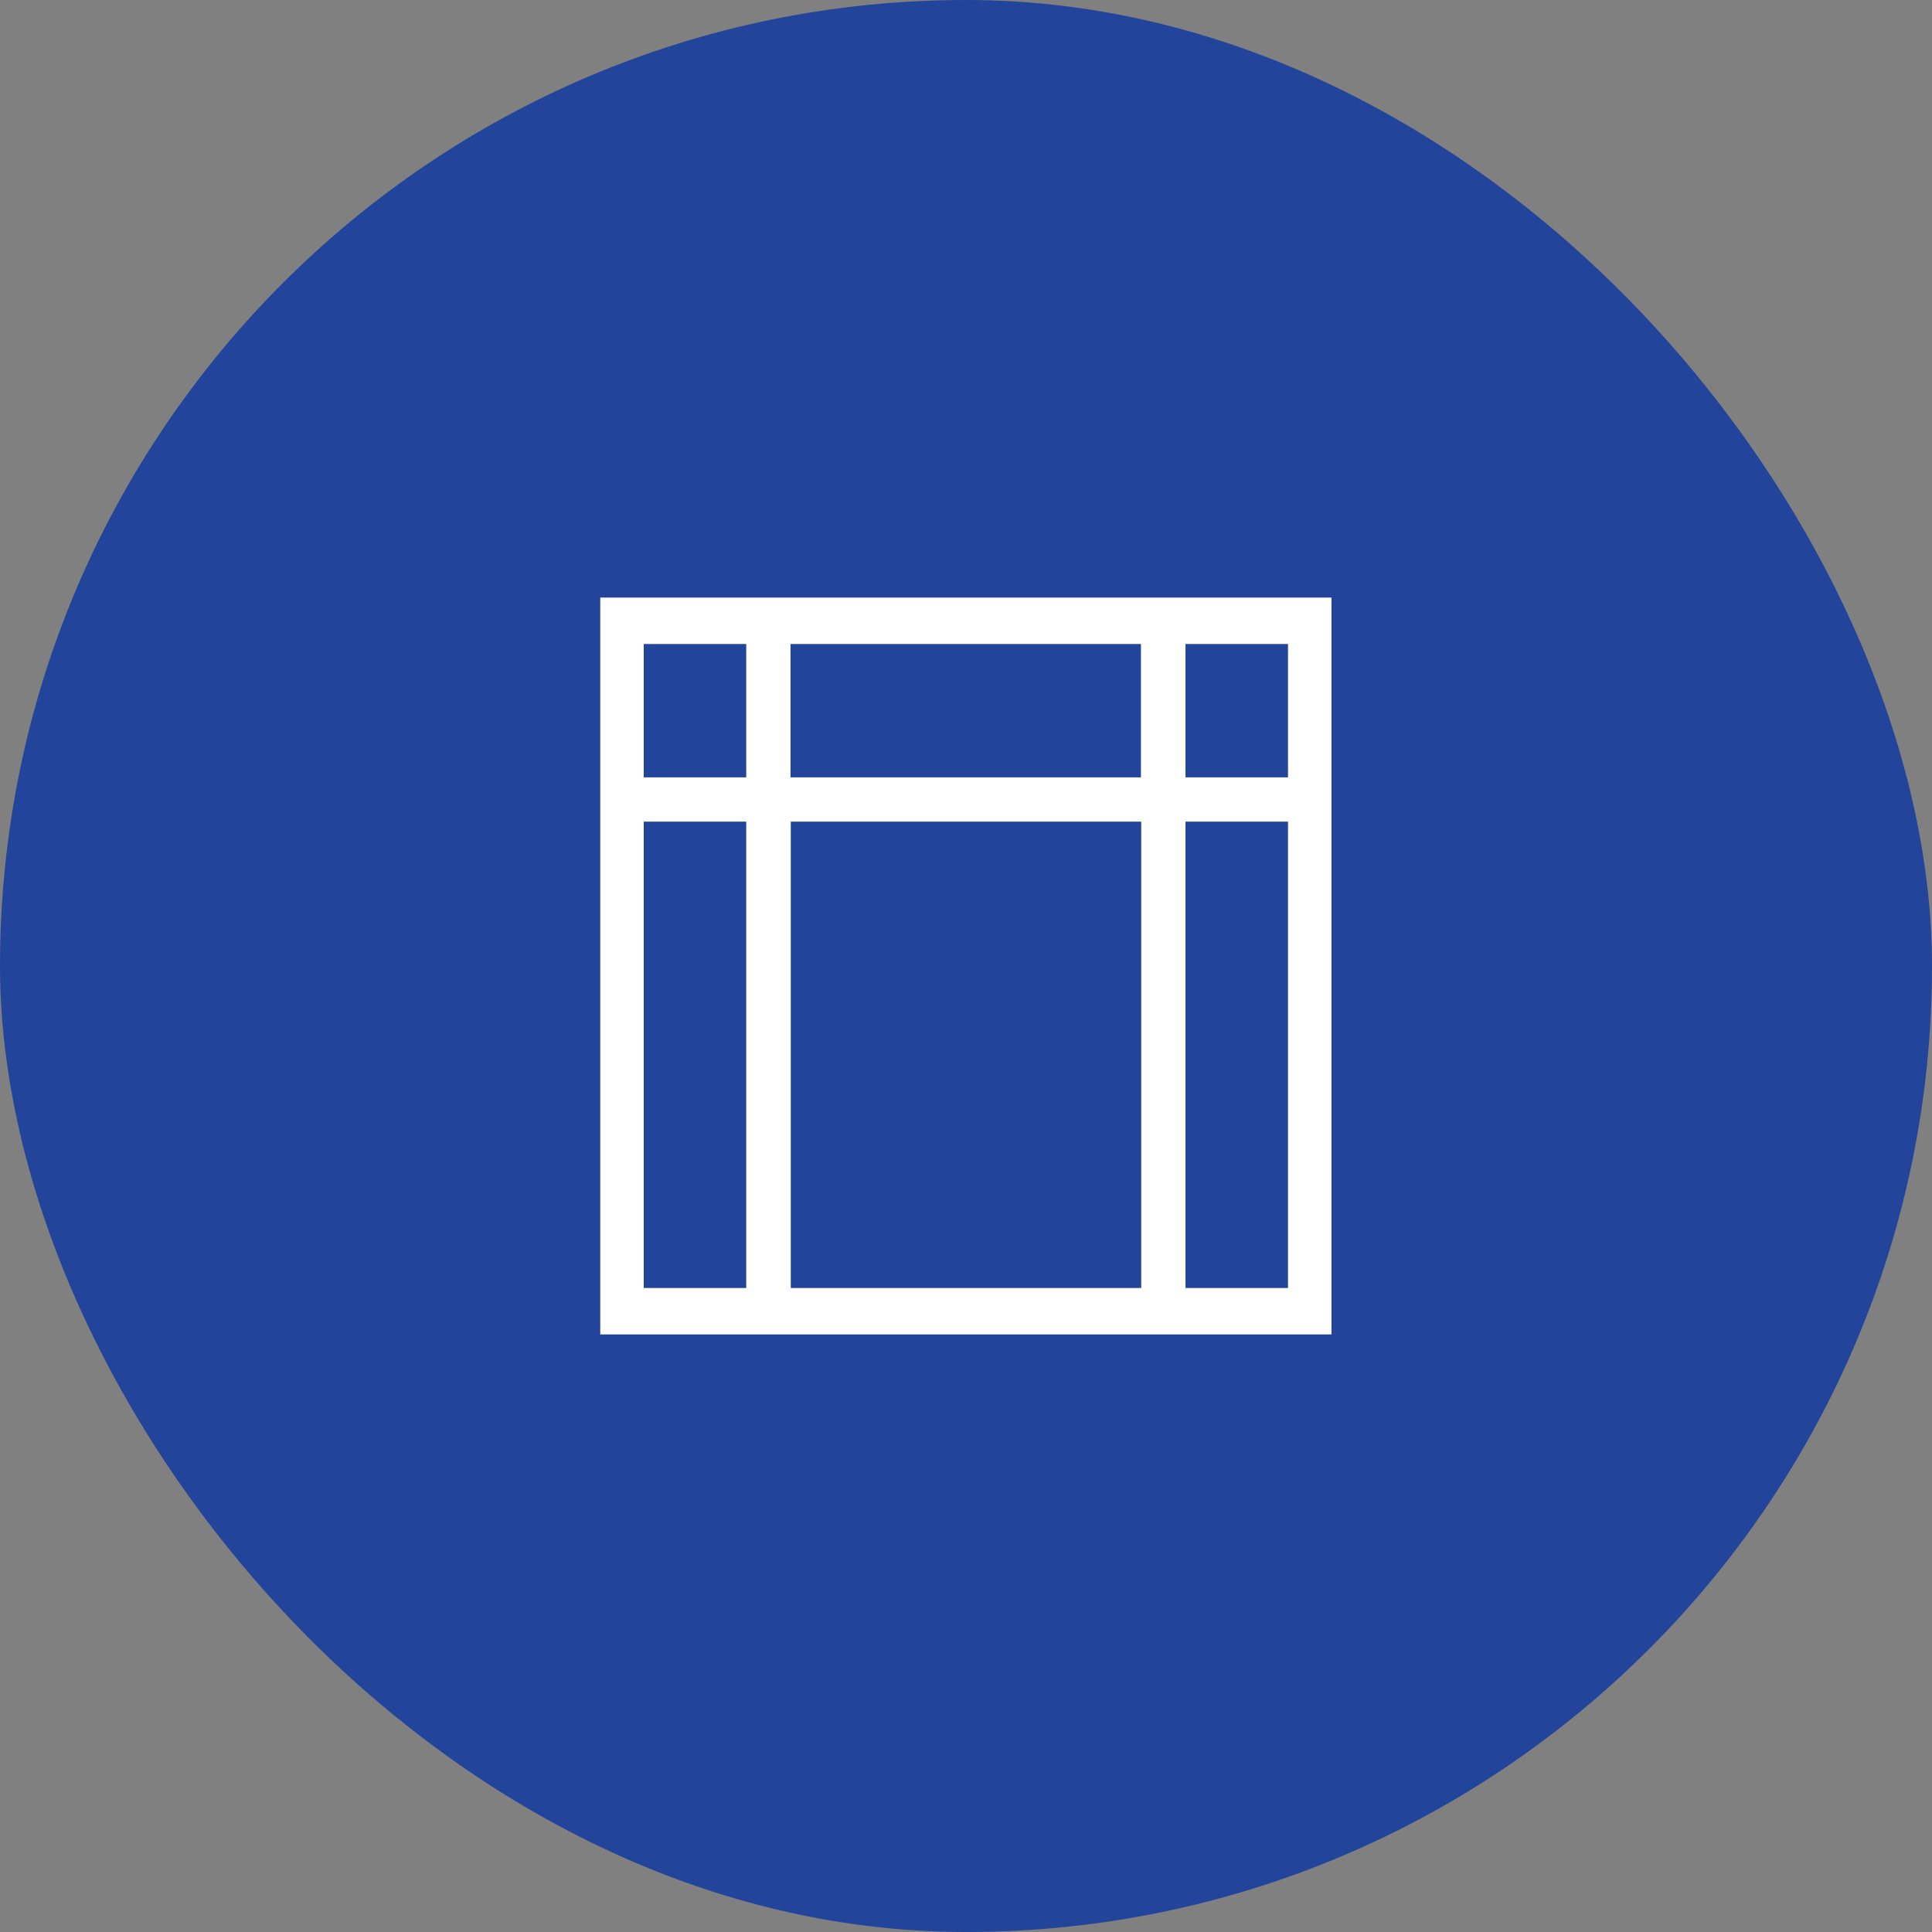
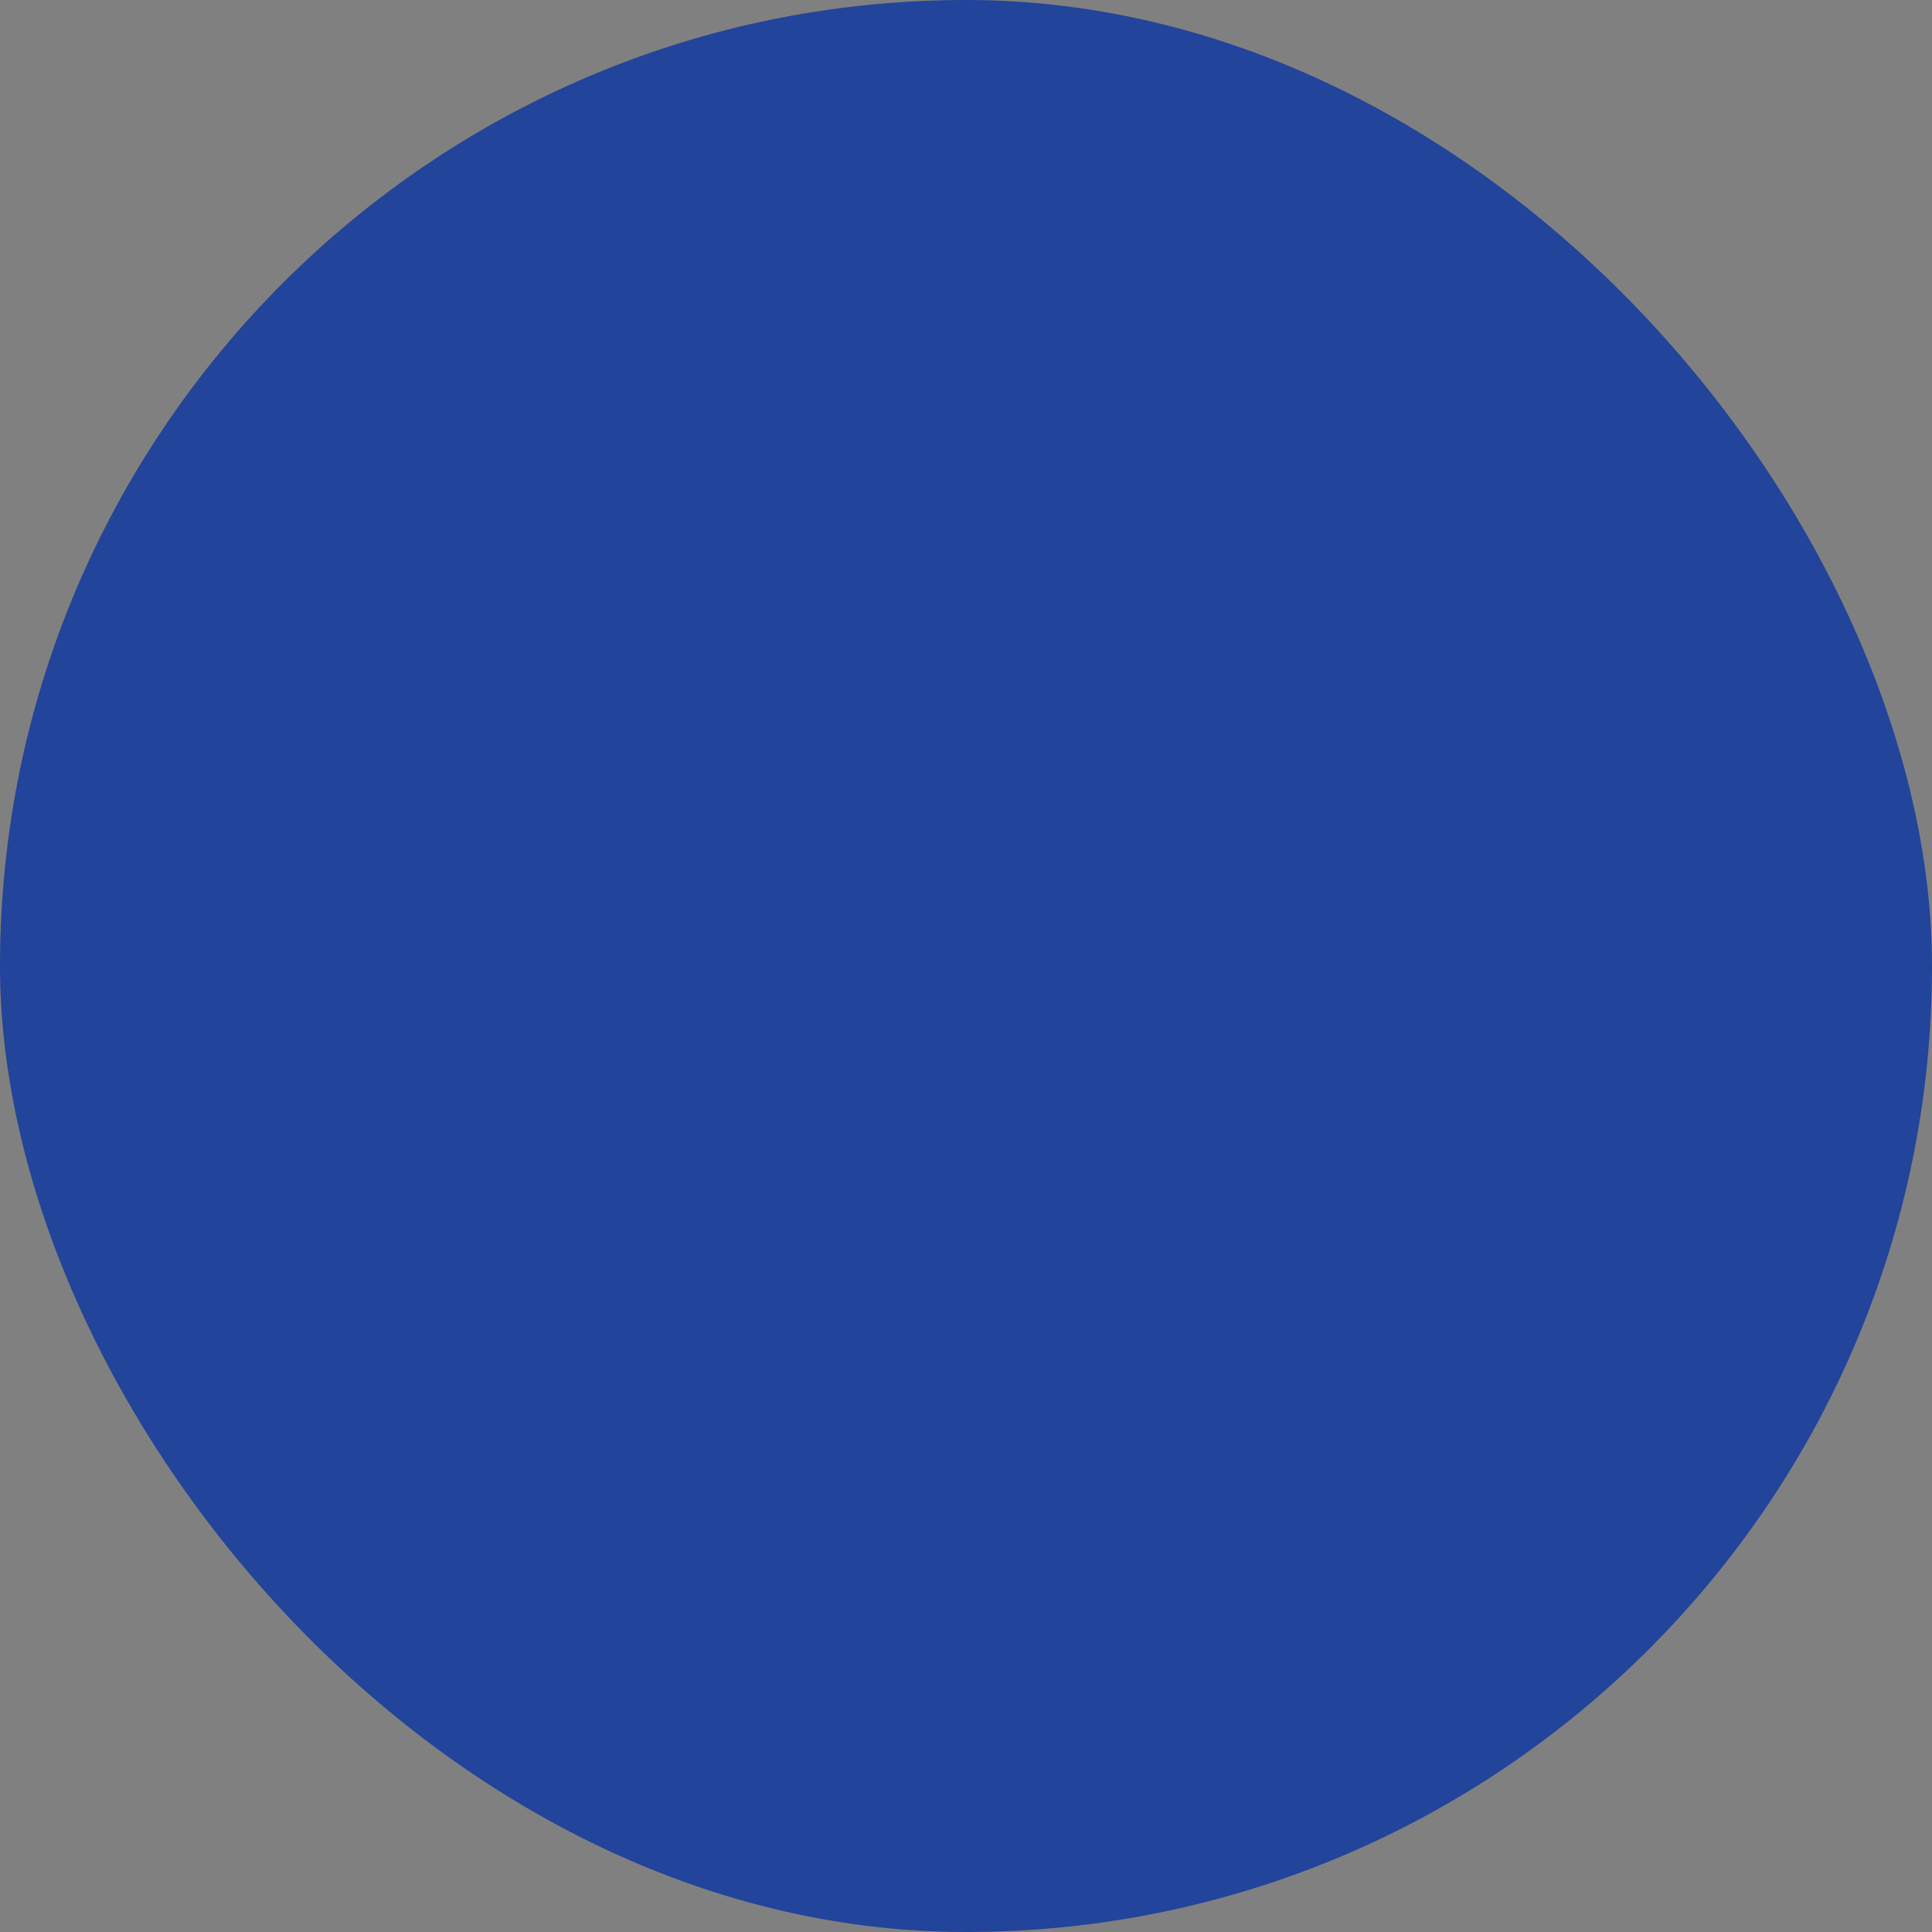
<svg xmlns="http://www.w3.org/2000/svg" id="Layer_1" viewBox="0 0 72 72">
  <rect x="0" y="0" width="72" height="72" fill="#808080" stroke="none" />
  <defs>
    <style>.cls-1{fill:#fff;fill-rule:evenodd;}.cls-1,.cls-2{stroke-width:0px;}.cls-2{fill:#22449a;}</style>
  </defs>
  <rect class="cls-2" x="0" y="0" width="72" height="72" rx="36" ry="36" />
-   <path class="cls-1" d="m23.54,22.27h26.08v27.46h-27.25v-27.46h1.17Zm24.46,8.35h-3.82v17.38h3.82v-17.38h0Zm-5.47,17.38v-17.38h-13.06v17.38h13.06Zm-14.72,0v-17.38h-3.82v17.38h3.82Zm-3.82-19.03h3.82v-4.97h-3.82v4.97h0Zm5.47-4.97v4.97h13.06v-4.97h-13.06Zm14.72,0v4.97h3.82v-4.97h-3.82Z" />
</svg>